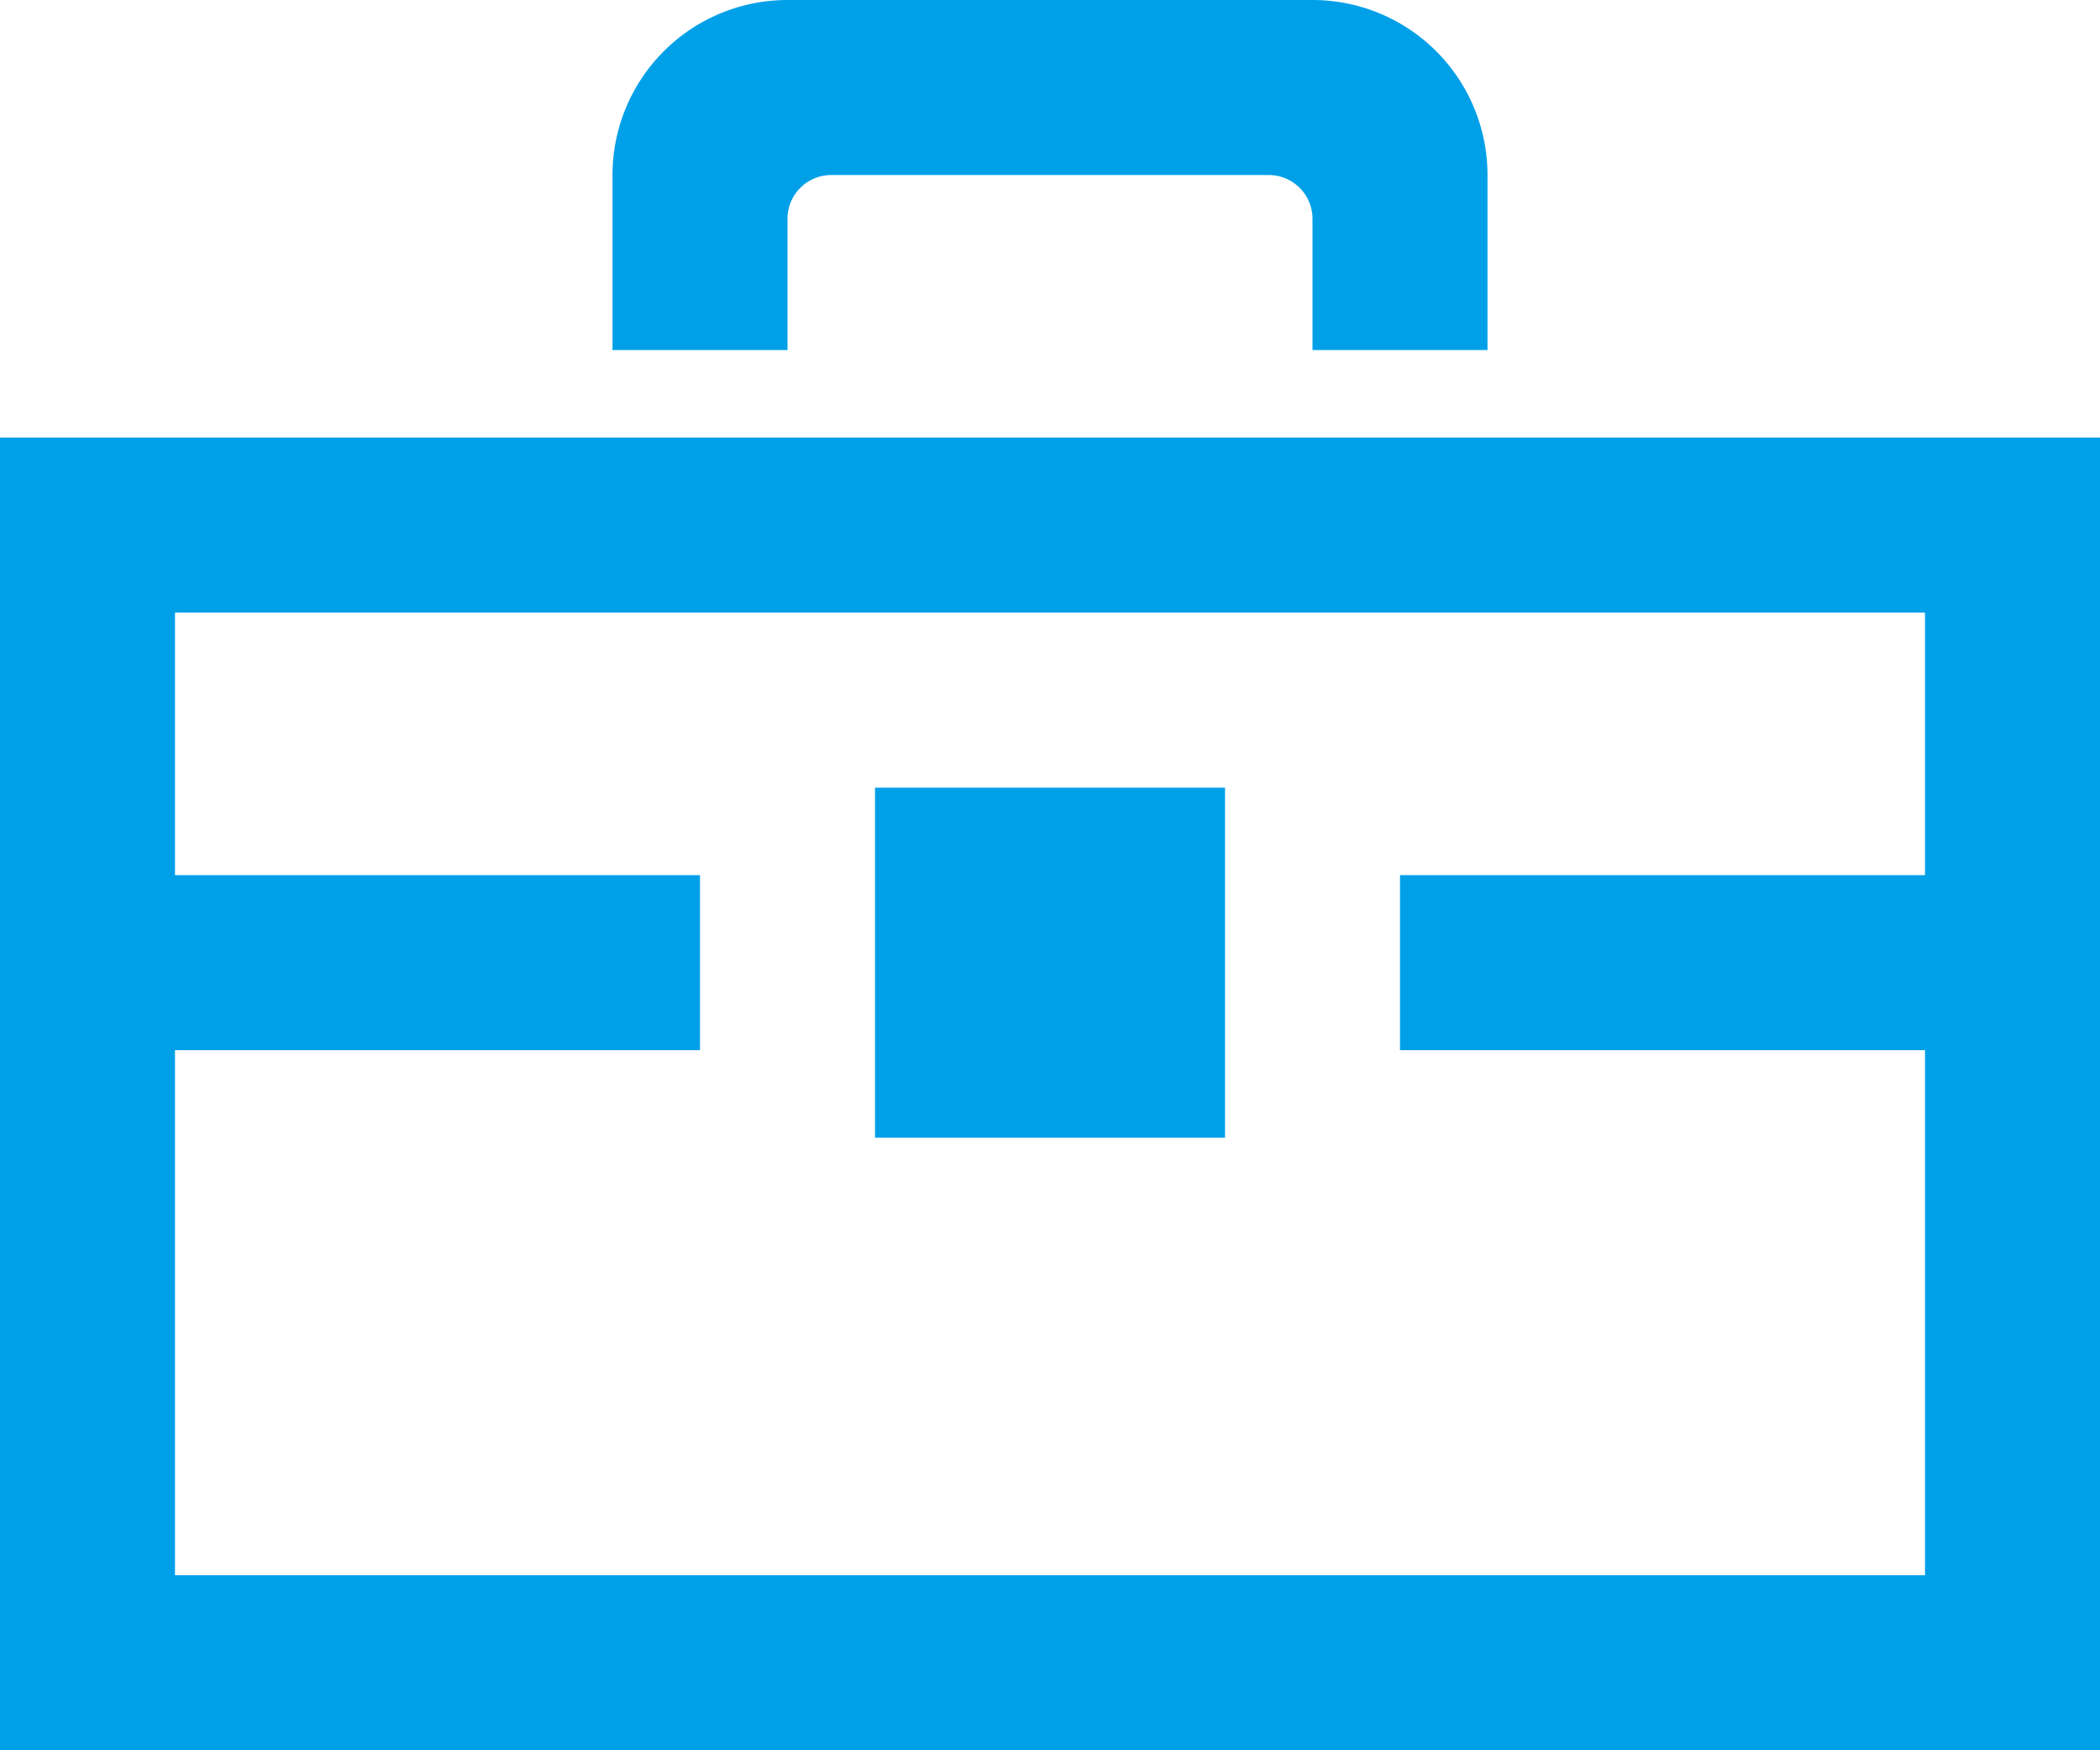
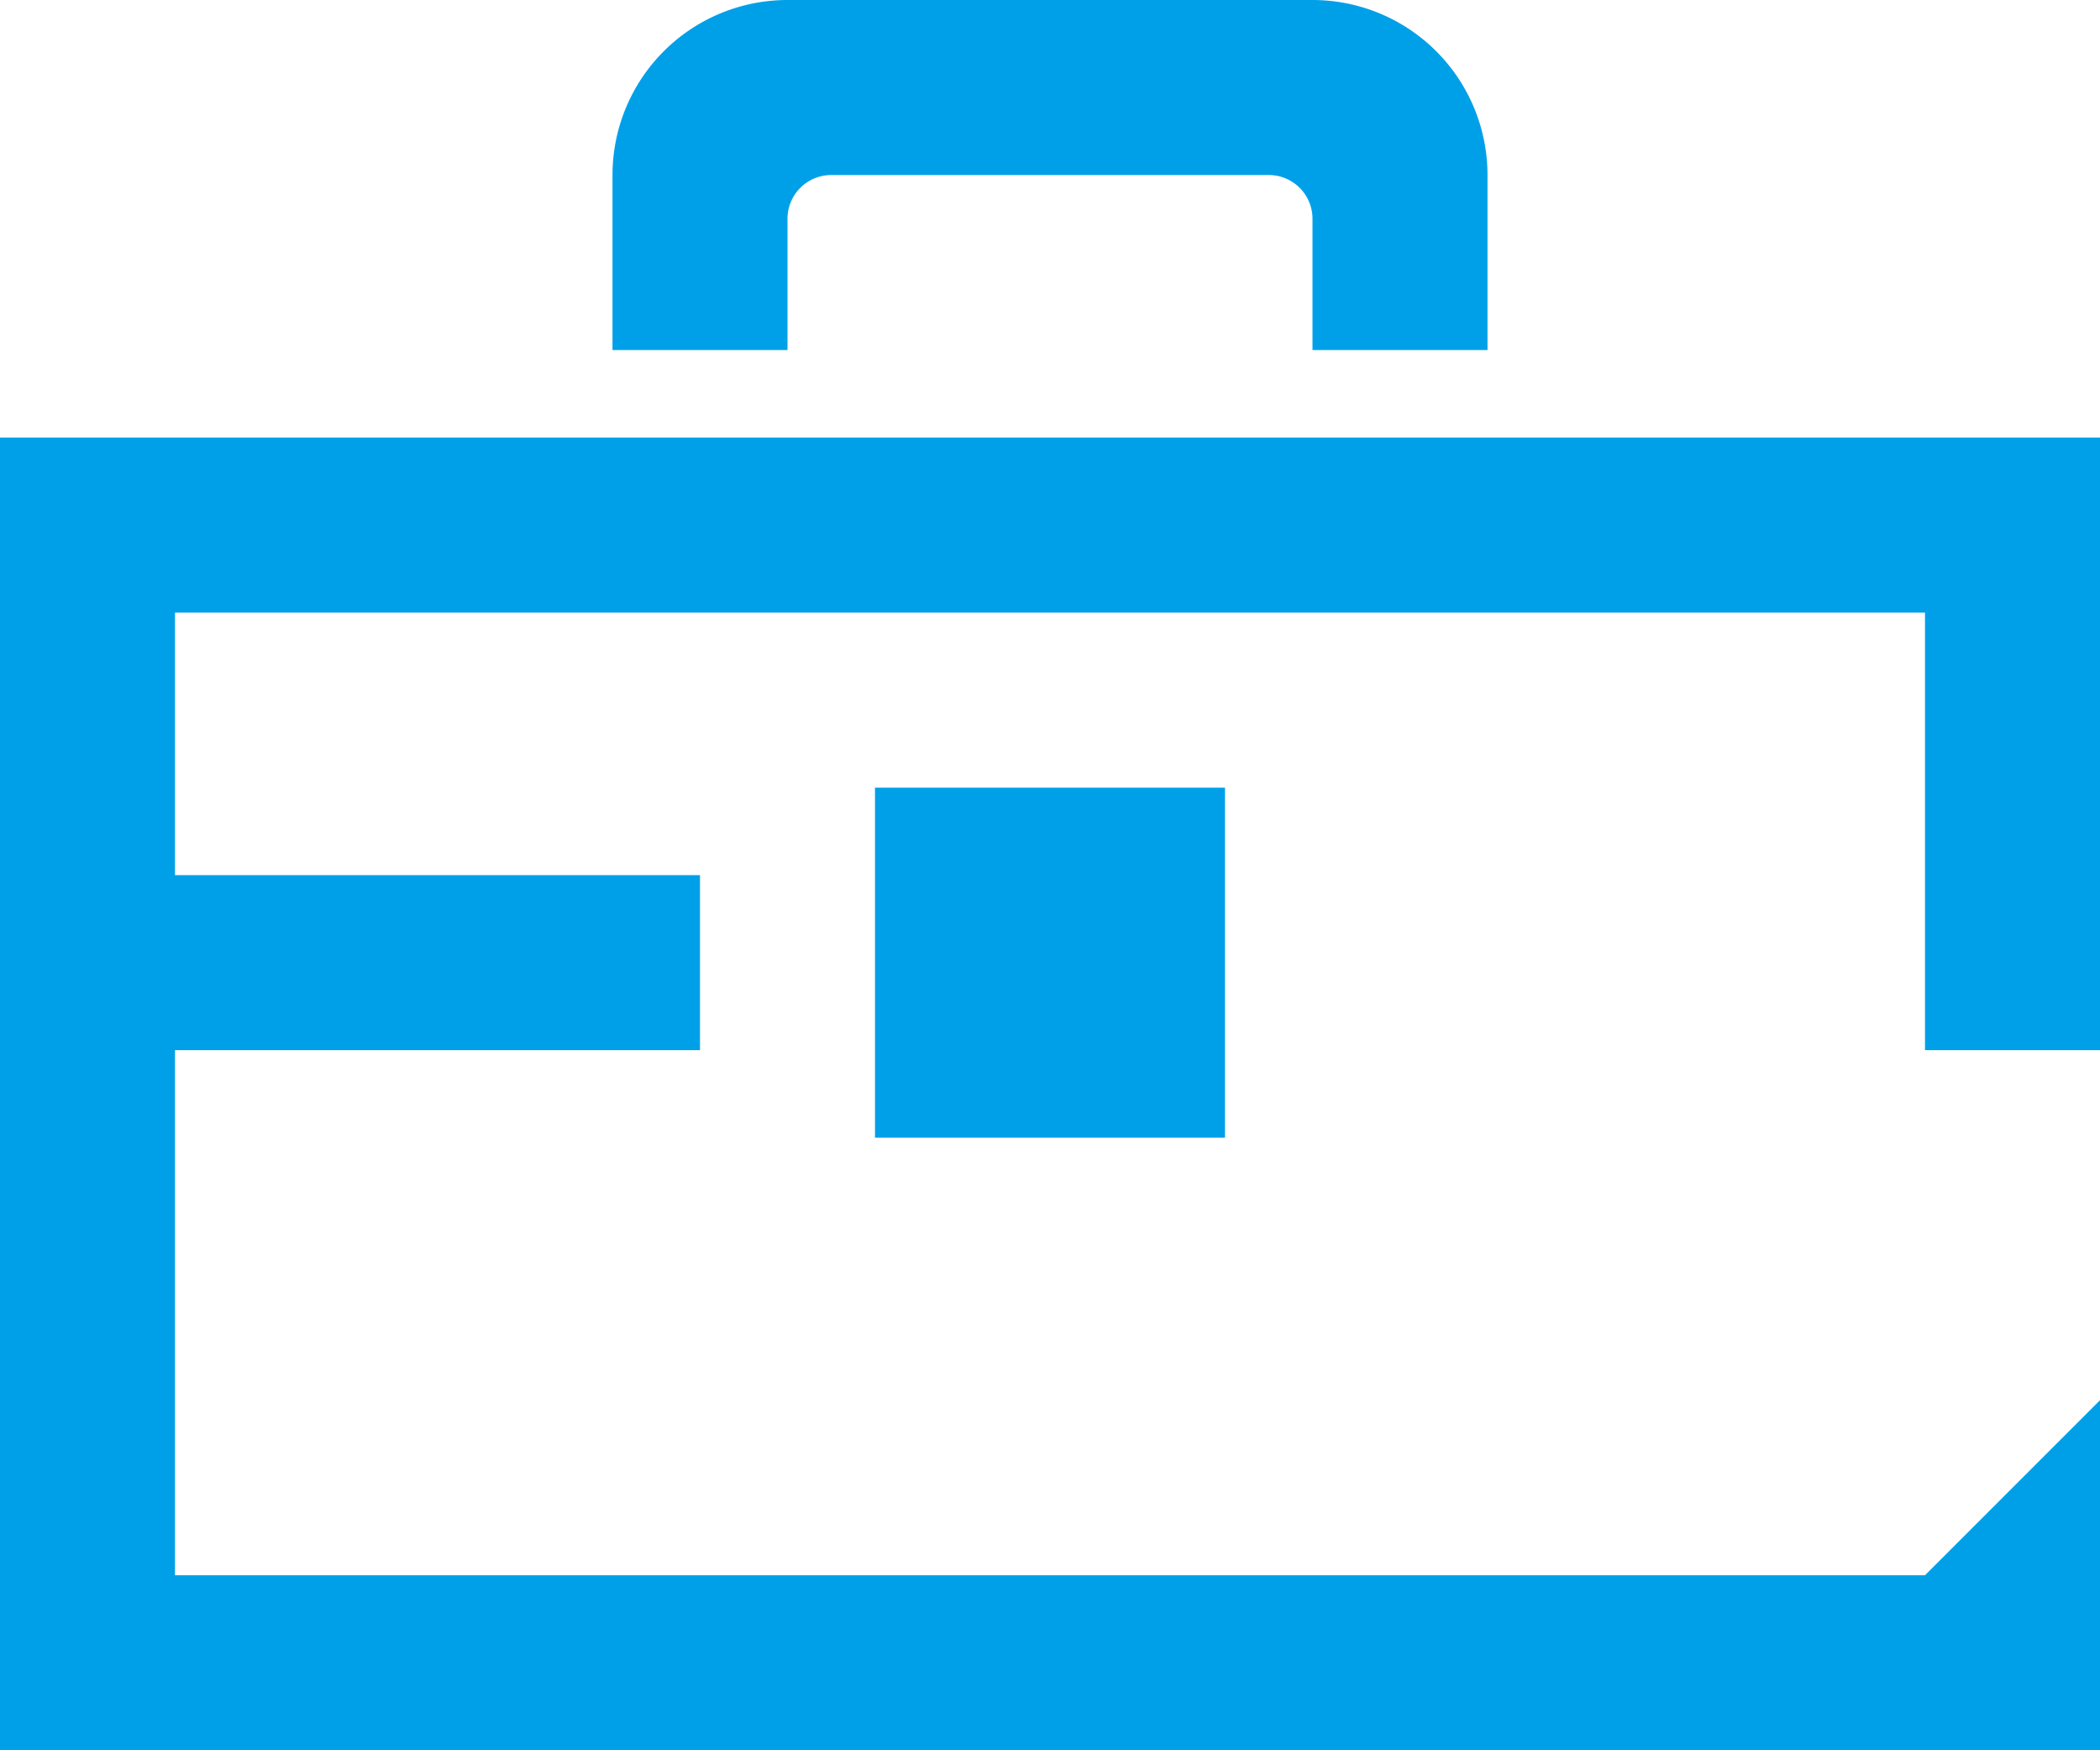
<svg xmlns="http://www.w3.org/2000/svg" width="24" height="20" viewBox="0 0 24 20">
  <defs>
    <style>.a{fill:#00a0e9;}</style>
  </defs>
-   <path class="a" d="M0,7V22H24V7ZM22,20H2V14H8V12H2V9H22v3H16v2h6ZM9,4.5A.5.5,0,0,1,9.5,4h5a.5.5,0,0,1,.5.5V6h2V4a2,2,0,0,0-2-2H9A2,2,0,0,0,7,4V6H9ZM14,11H10v4h4Z" transform="translate(0 -2)" />
+   <path class="a" d="M0,7V22H24V7ZM22,20H2V14H8V12H2V9H22v3v2h6ZM9,4.5A.5.5,0,0,1,9.5,4h5a.5.5,0,0,1,.5.5V6h2V4a2,2,0,0,0-2-2H9A2,2,0,0,0,7,4V6H9ZM14,11H10v4h4Z" transform="translate(0 -2)" />
</svg>